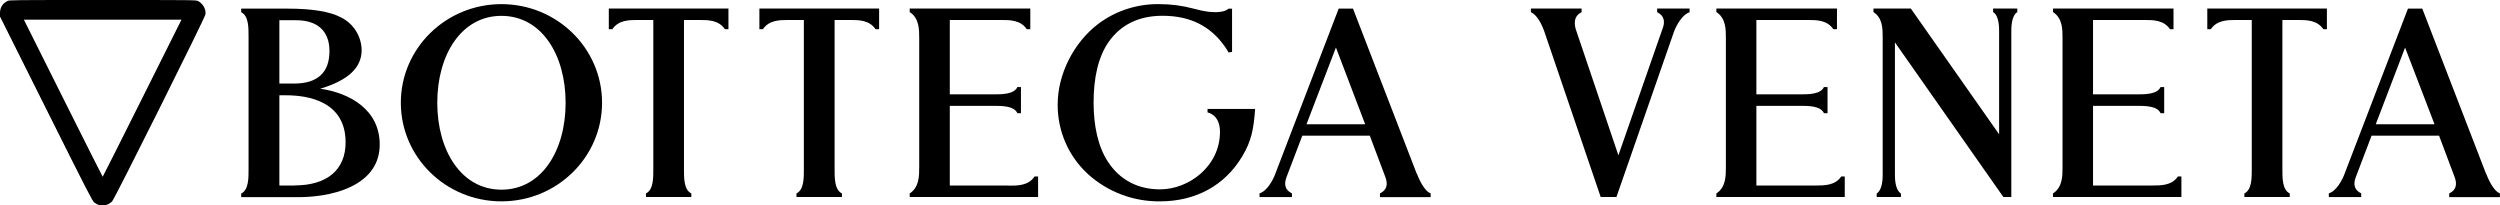
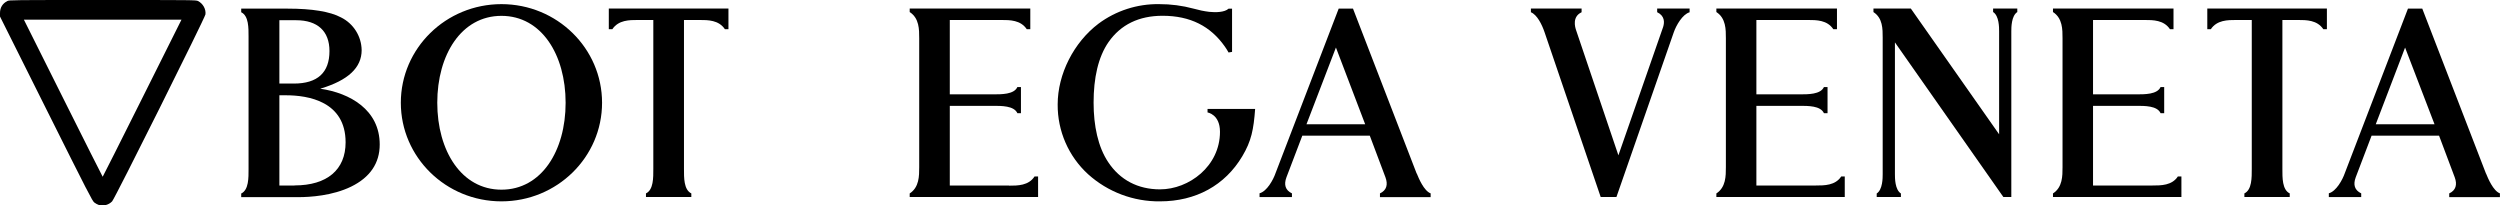
<svg xmlns="http://www.w3.org/2000/svg" viewBox="0 0 6229 512" fill="none">
  <g clip-path="url(#clip0_85_15977)">
    <path d="M1249.4 472.6C1149.6 472.6 1089.5 375.6 1089.5 256C1089.5 136.4 1149.5 39.5 1249.4 39.5C1349.3 39.5 1409.3 136.4 1409.3 256.1C1409.3 375.8 1349.2 472.6 1249.4 472.6ZM1249.4 10.3C1111 10.3 998.7 120.3 998.7 256C998.7 391.7 1110.9 501.7 1249.4 501.7C1387.9 501.7 1500.1 391.7 1500.1 256C1500.1 120.3 1387.8 10.3 1249.4 10.3Z" fill="black" />
    <path d="M733.9 462.2H696.1V237.4H712.4C767.9 237.4 861.1 252.6 861.1 354.7C861.1 423.1 814.8 462 734 462M696.1 50.4H737.8C791.4 50.4 820.9 77.7 820.9 127.2C820.9 181 791.1 208.2 732.2 208.2H696.1V50.4ZM798.5 220.8C867.5 200.2 901.1 168.6 901.1 124.8C900.5 90.2 880.7 58.8 849.7 43.4C822.4 28.8 777.5 21.5 716.5 21.5H601V30.5C619.9 39.6 619.3 70 619.3 91.5V421.2C619.3 442.7 619.9 473.1 601 482.2V491.2H743.6C772.5 491.2 828.3 487.8 875.1 464.9C921.8 442 946.1 406.7 946.1 360.1C946.1 273.3 871.6 231.8 798.4 221.1" fill="black" />
    <path d="M1516.9 72.7H1525.7C1541.2 49.8 1567.9 49.8 1589.3 49.8H1627.8V420.9C1627.8 442.4 1628.4 472.8 1609.5 481.9V490.9H1722.5V481.9C1703.6 472.8 1704.2 442.4 1704.2 420.9V49.8H1742.7C1764 49.8 1790.8 49.8 1806.2 72.8H1815V21.2H1516.9V72.7Z" fill="black" />
-     <path d="M1892.1 72.7H1900.9C1916.3 49.8 1943.1 49.8 1964.4 49.8H2002.9V420.9C2002.9 442.4 2003.5 472.8 1984.5 481.9V490.9H2097.8V481.9C2078.9 472.8 2079.5 442.4 2079.5 420.9V49.8H2118C2139.4 49.8 2166.1 49.8 2181.5 72.8H2190.4V21.2H1892.1V72.7Z" fill="black" />
    <path d="M5499.7 72.7H5508.5C5523.9 49.8 5550.7 49.8 5572 49.8H5610.5V420.9C5610.5 442.4 5611 472.8 5592.1 481.9V490.9H5705.1V481.9C5686.2 472.8 5686.8 442.4 5686.8 420.9V49.8H5725.3C5746.6 49.8 5773.4 49.8 5788.8 72.8H5797.7V21.2H5499.7V72.7Z" fill="black" />
    <path d="M2514.4 462.2H2366.5V263.7H2473.8C2495.5 263.7 2526.4 263.4 2534.9 282H2543.8V216.9H2534.9C2526.5 235.4 2495.4 235.1 2473.8 235.1H2366.5V49.8H2494.7C2516.1 49.8 2543 49.8 2558.3 72.8H2567.1V21.2H2266.6V30C2290.5 45.5 2290.3 73.5 2290.3 95.5V416.6C2290.3 438.6 2290.3 466.6 2266.6 482V490.9H2586.5V439.6H2577.7C2563.1 462.5 2535.6 462.6 2514.2 462.6" fill="black" />
    <path d="M4524.1 462.2H4376.2V263.7H4483.5C4505.1 263.7 4536.1 263.4 4544.5 282H4553.5V216.9H4544.5C4536.1 235.4 4505 235.1 4483.5 235.1H4376.2V49.8H4504.4C4525.7 49.8 4552.7 49.8 4567.9 72.8H4577V21.2H4276.5V30C4300.4 45.5 4300.2 73.5 4300.2 95.5V416.6C4300.2 438.6 4300.2 466.6 4276.5 482V490.9H4596.4V439.6H4587.6C4573 462.2 4545.4 462.2 4524.1 462.2Z" fill="black" />
    <path d="M5362.9 462.2H5215V263.7H5322.3C5343.9 263.7 5374.9 263.4 5383.3 282H5392.3V216.9H5383.3C5374.9 235.4 5343.8 235.1 5322.3 235.1H5215V49.8H5343.2C5364.5 49.8 5391.4 49.8 5406.7 72.8H5415.5V21.2H5115.2V30C5139.2 45.5 5139 73.5 5139 95.5V416.6C5139 438.6 5139 466.6 5115.2 482V490.9H5435.2V439.6H5426.4C5411.8 462.2 5384.2 462.2 5362.9 462.2Z" fill="black" />
    <path d="M3255.2 309.7L3328.6 118.4L3401.5 309.7H3255.2ZM3529.7 432.3L3371.6 22.7L3371.1 21.4H3335.5L3178.1 431.5C3172.5 447.9 3156.7 476.7 3138.3 481.6V491H3219V481.8C3202.4 473.8 3198.5 460.2 3205.3 441.8L3244.8 338.1H3413L3452 441.8C3458.8 460.2 3454.7 474.2 3438.3 481.9V491.1H3564.6V481.8C3547.7 475.5 3534.7 443.8 3530 432.3" fill="black" />
    <path d="M3008.7 280.2C3008.7 280.2 3039.7 284.7 3039.7 328.4C3039.7 414.2 2962.4 471.8 2890.3 471.8C2835.3 471.8 2790.6 448.4 2761.2 404C2735.9 366.2 2724.8 313.6 2724.8 255.8C2724.8 194.4 2736.1 142.1 2762.2 104.6C2792.6 61.3 2837.8 39.3 2896.6 39.3C2965.8 39.3 3016.2 65.2 3051.9 116.1C3055.2 120.8 3058.3 125.7 3061.1 130.8L3069.8 129.3V21.6H3061.1C3051.3 30.9 3028.5 31.2 3012.8 29.5C2999.8 27.9 2986.9 25.2 2974.2 21.6C2946.1 14 2917.1 10.2 2888.1 10.3C2833.7 9.5 2780.6 26.6 2737 59C2675.3 105.7 2635.3 184.7 2635.3 260.2C2634.8 326.4 2662.3 389.6 2711.2 434.2C2760.3 478.4 2824.3 502.5 2890.4 501.7C2979.5 501.7 3052.2 461.8 3095.3 389.3C3117.9 351.5 3123.5 322.9 3127.3 271.4H3008.7V280.2Z" fill="black" />
    <path d="M5919.4 309.7L5992.5 118.5L6065.9 309.7H5919.4ZM6194 432.3L6035.8 22.7L6035.3 21.4H5999.7L5842.3 431.5C5836.7 447.9 5820.9 476.7 5802.5 481.6V491H5883.2V481.8C5866.6 473.8 5862.7 460.2 5869.5 441.8L5909 338.1H6077.2L6116.2 441.8C6123 460.2 6118.9 474.2 6102.5 481.9V491.1H6228.8V481.8C6211.9 475.5 6198.9 443.8 6194.2 432.3" fill="black" />
    <path d="M4129 30.4C4148 39.5 4147.5 55.6 4143.9 67.1L4032.4 387L3927.4 76.4C3923.8 66.5 3917.3 41.5 3940.7 30.5V21.3H3814.4V30.5C3829.8 36.7 3841.9 61.1 3848.3 79.9L3988.3 490.9H4027.5L4170.3 80.7C4176.3 63.2 4192.2 35.5 4209.8 30.6V21.2H4129V30.4Z" fill="black" />
    <path d="M4966.1 30C4981.1 39.6 4981 68.8 4981 78.1V334.6L4761.6 22.1L4761 21.3H4667.9V30.1C4691.1 45 4690.9 72.3 4690.9 93.6V434C4690.9 443.3 4690.9 472.5 4676 482.1V490.9H4736.3V482.1C4721.3 472.5 4721.4 443.3 4721.4 434V105.6L4991.6 490.9H5011.4V78.1C5011.4 68.8 5011.4 39.6 5026.3 30V21.2H4966V30H4966.1Z" fill="black" />
    <path d="M245.764 510.535C242.736 509.546 237.839 506.821 234.882 504.479C229.939 500.565 220.221 481.653 114.752 270.711L0 41.202V32.379C0 18.902 6.432 8.497 18.448 2.535C23.443 0.056 28.717 0 255.85 0C484.019 0 488.235 0.046 493.322 2.568C505.616 8.664 513.532 22.805 511.918 35.786C510.845 44.416 286.082 494.73 279.35 501.738C270.726 510.714 257.18 514.263 245.764 510.535ZM354.331 244.726L452.153 49.076H255.85H59.547L157.369 244.726C211.171 352.333 255.488 440.376 255.85 440.376C256.212 440.376 300.528 352.333 354.331 244.726Z" fill="black" />
  </g>
  <defs>
    <clipPath id="clip0_85_15977">
      <rect width="6229" height="512" fill="white" />
    </clipPath>
  </defs>
</svg>